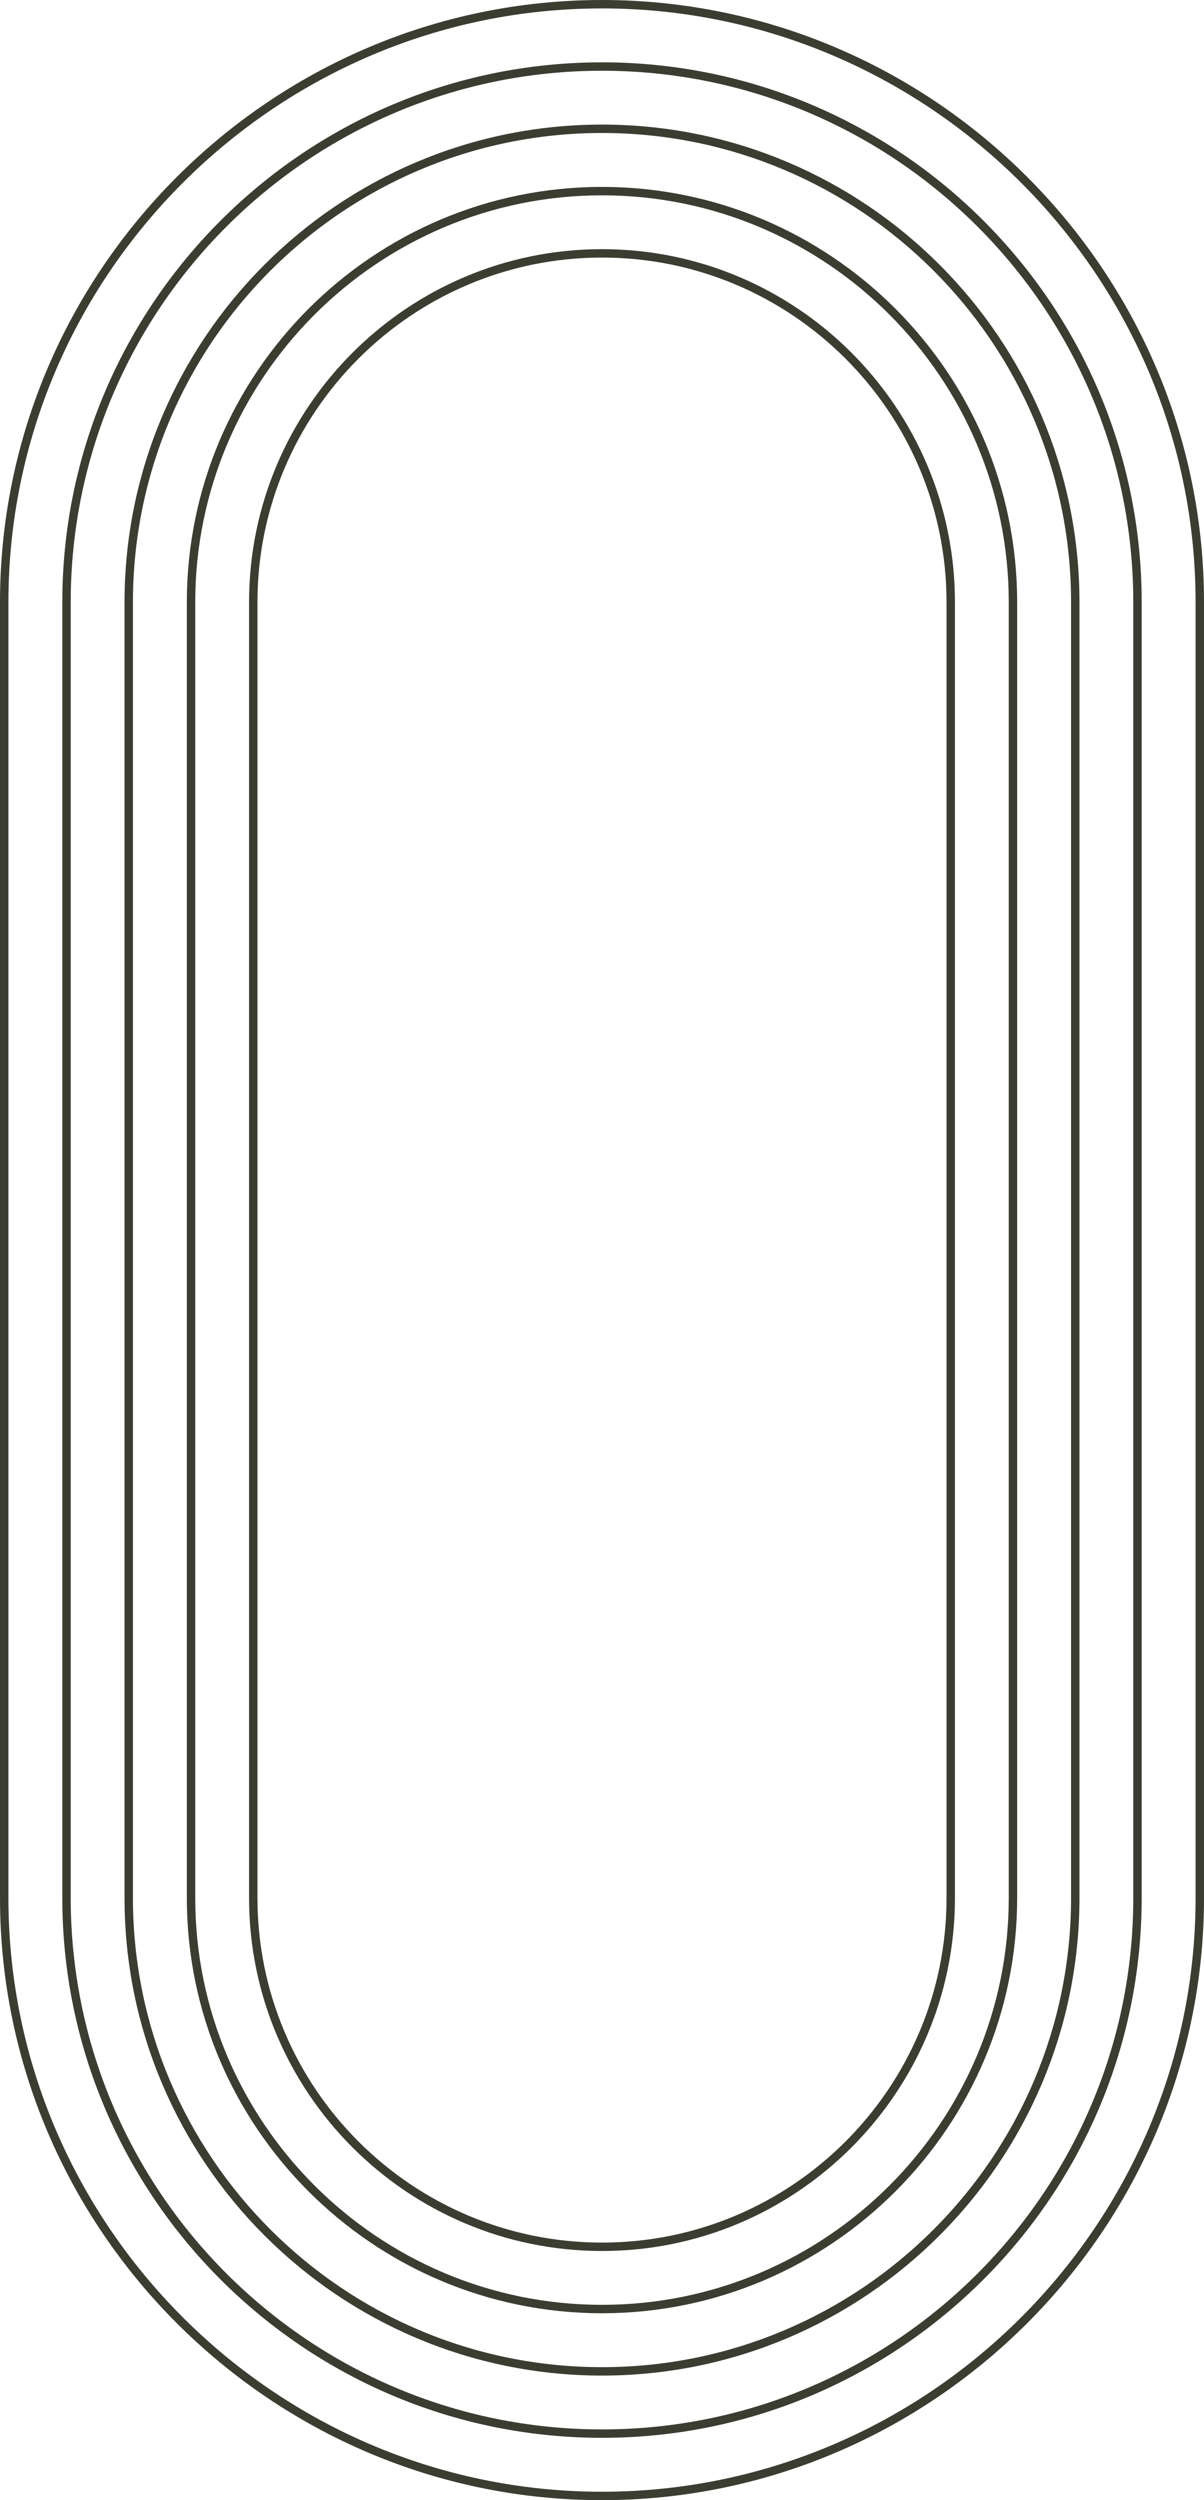
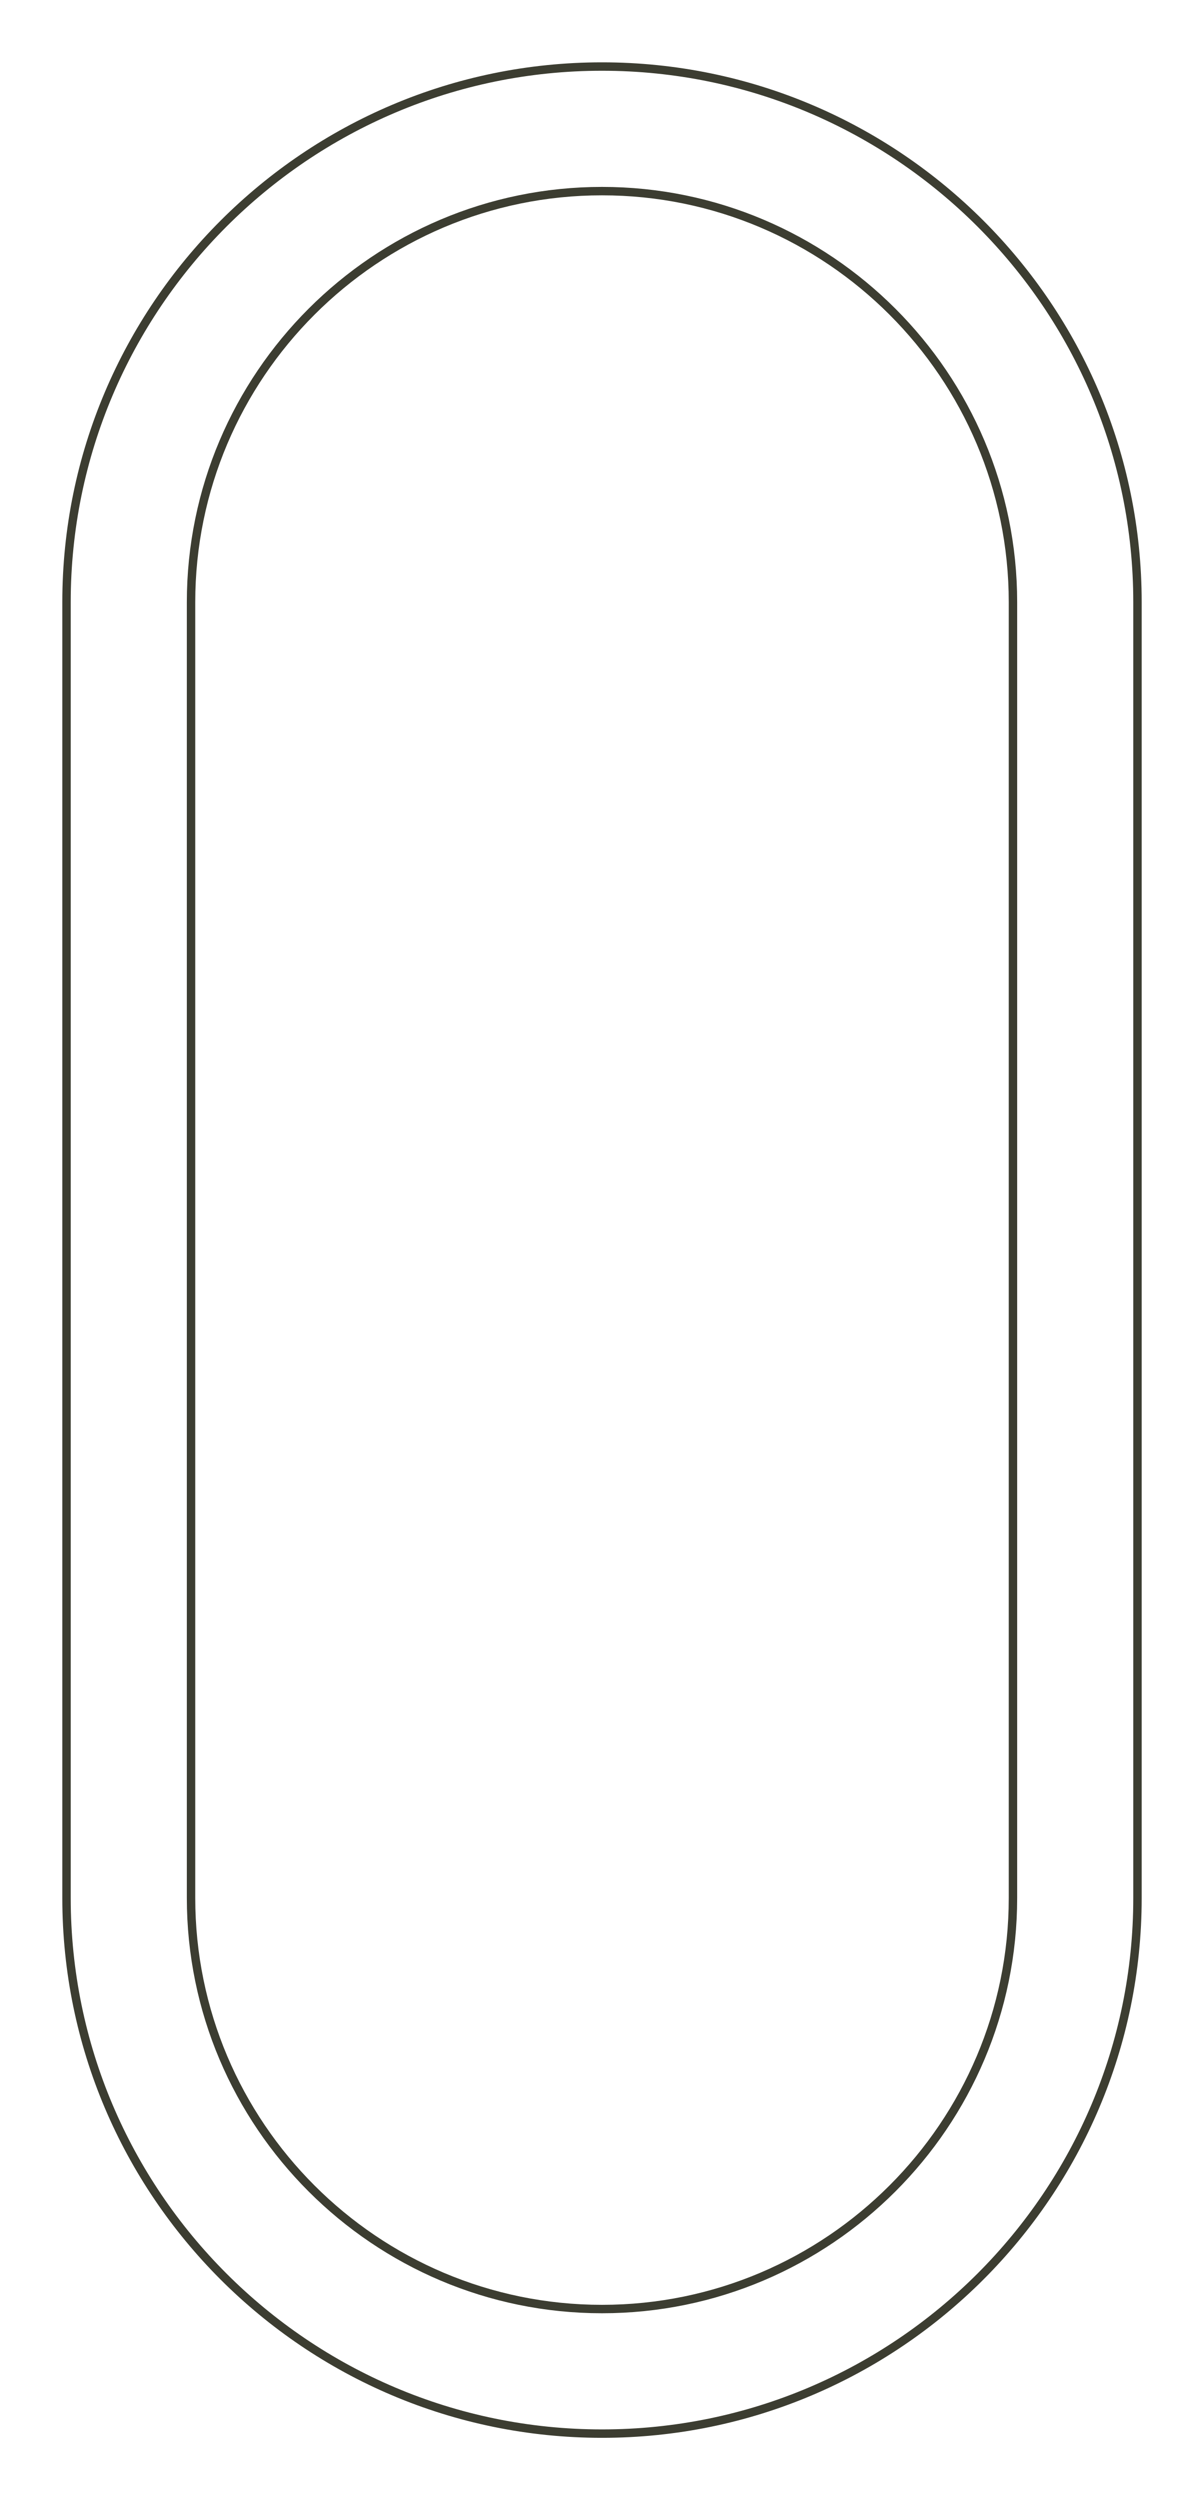
<svg xmlns="http://www.w3.org/2000/svg" id="_レイヤー_2" data-name="レイヤー 2" viewBox="0 0 143 296.82">
  <defs>
    <style>
      .cls-1 {
        fill: none;
        stroke: #3c3d31;
        stroke-miterlimit: 10;
      }
    </style>
  </defs>
  <g id="_イラスト" data-name="イラスト">
-     <path class="cls-1" d="m71.5.5c39.05,0,71,31.95,71,71v153.83c0,39.05-31.95,71-71,71h0c-39.05,0-71-31.95-71-71V71.5c0-39.05,31.95-71,71-71h0" />
    <path class="cls-1" d="m71.5,7.9c35.07,0,63.6,28.53,63.6,63.6v153.83c0,35.07-28.53,63.6-63.6,63.6s-63.6-28.53-63.6-63.6V71.5C7.9,36.43,36.43,7.9,71.5,7.9" />
-     <path class="cls-1" d="m71.5,15.29c30.99,0,56.21,25.21,56.21,56.21v153.83c0,30.99-25.21,56.21-56.21,56.21s-56.21-25.21-56.21-56.21V71.5c0-30.99,25.21-56.21,56.21-56.21" />
    <path class="cls-1" d="m71.5,22.69c26.91,0,48.81,21.9,48.81,48.81v153.83c0,26.91-21.9,48.81-48.81,48.81s-48.81-21.9-48.81-48.81V71.5c0-26.91,21.9-48.81,48.81-48.81" />
-     <path class="cls-1" d="m71.5,30.08c22.84,0,41.42,18.58,41.42,41.42v153.83c0,22.84-18.58,41.42-41.42,41.42s-41.42-18.58-41.42-41.42V71.5c0-22.84,18.58-41.42,41.42-41.42" />
  </g>
</svg>